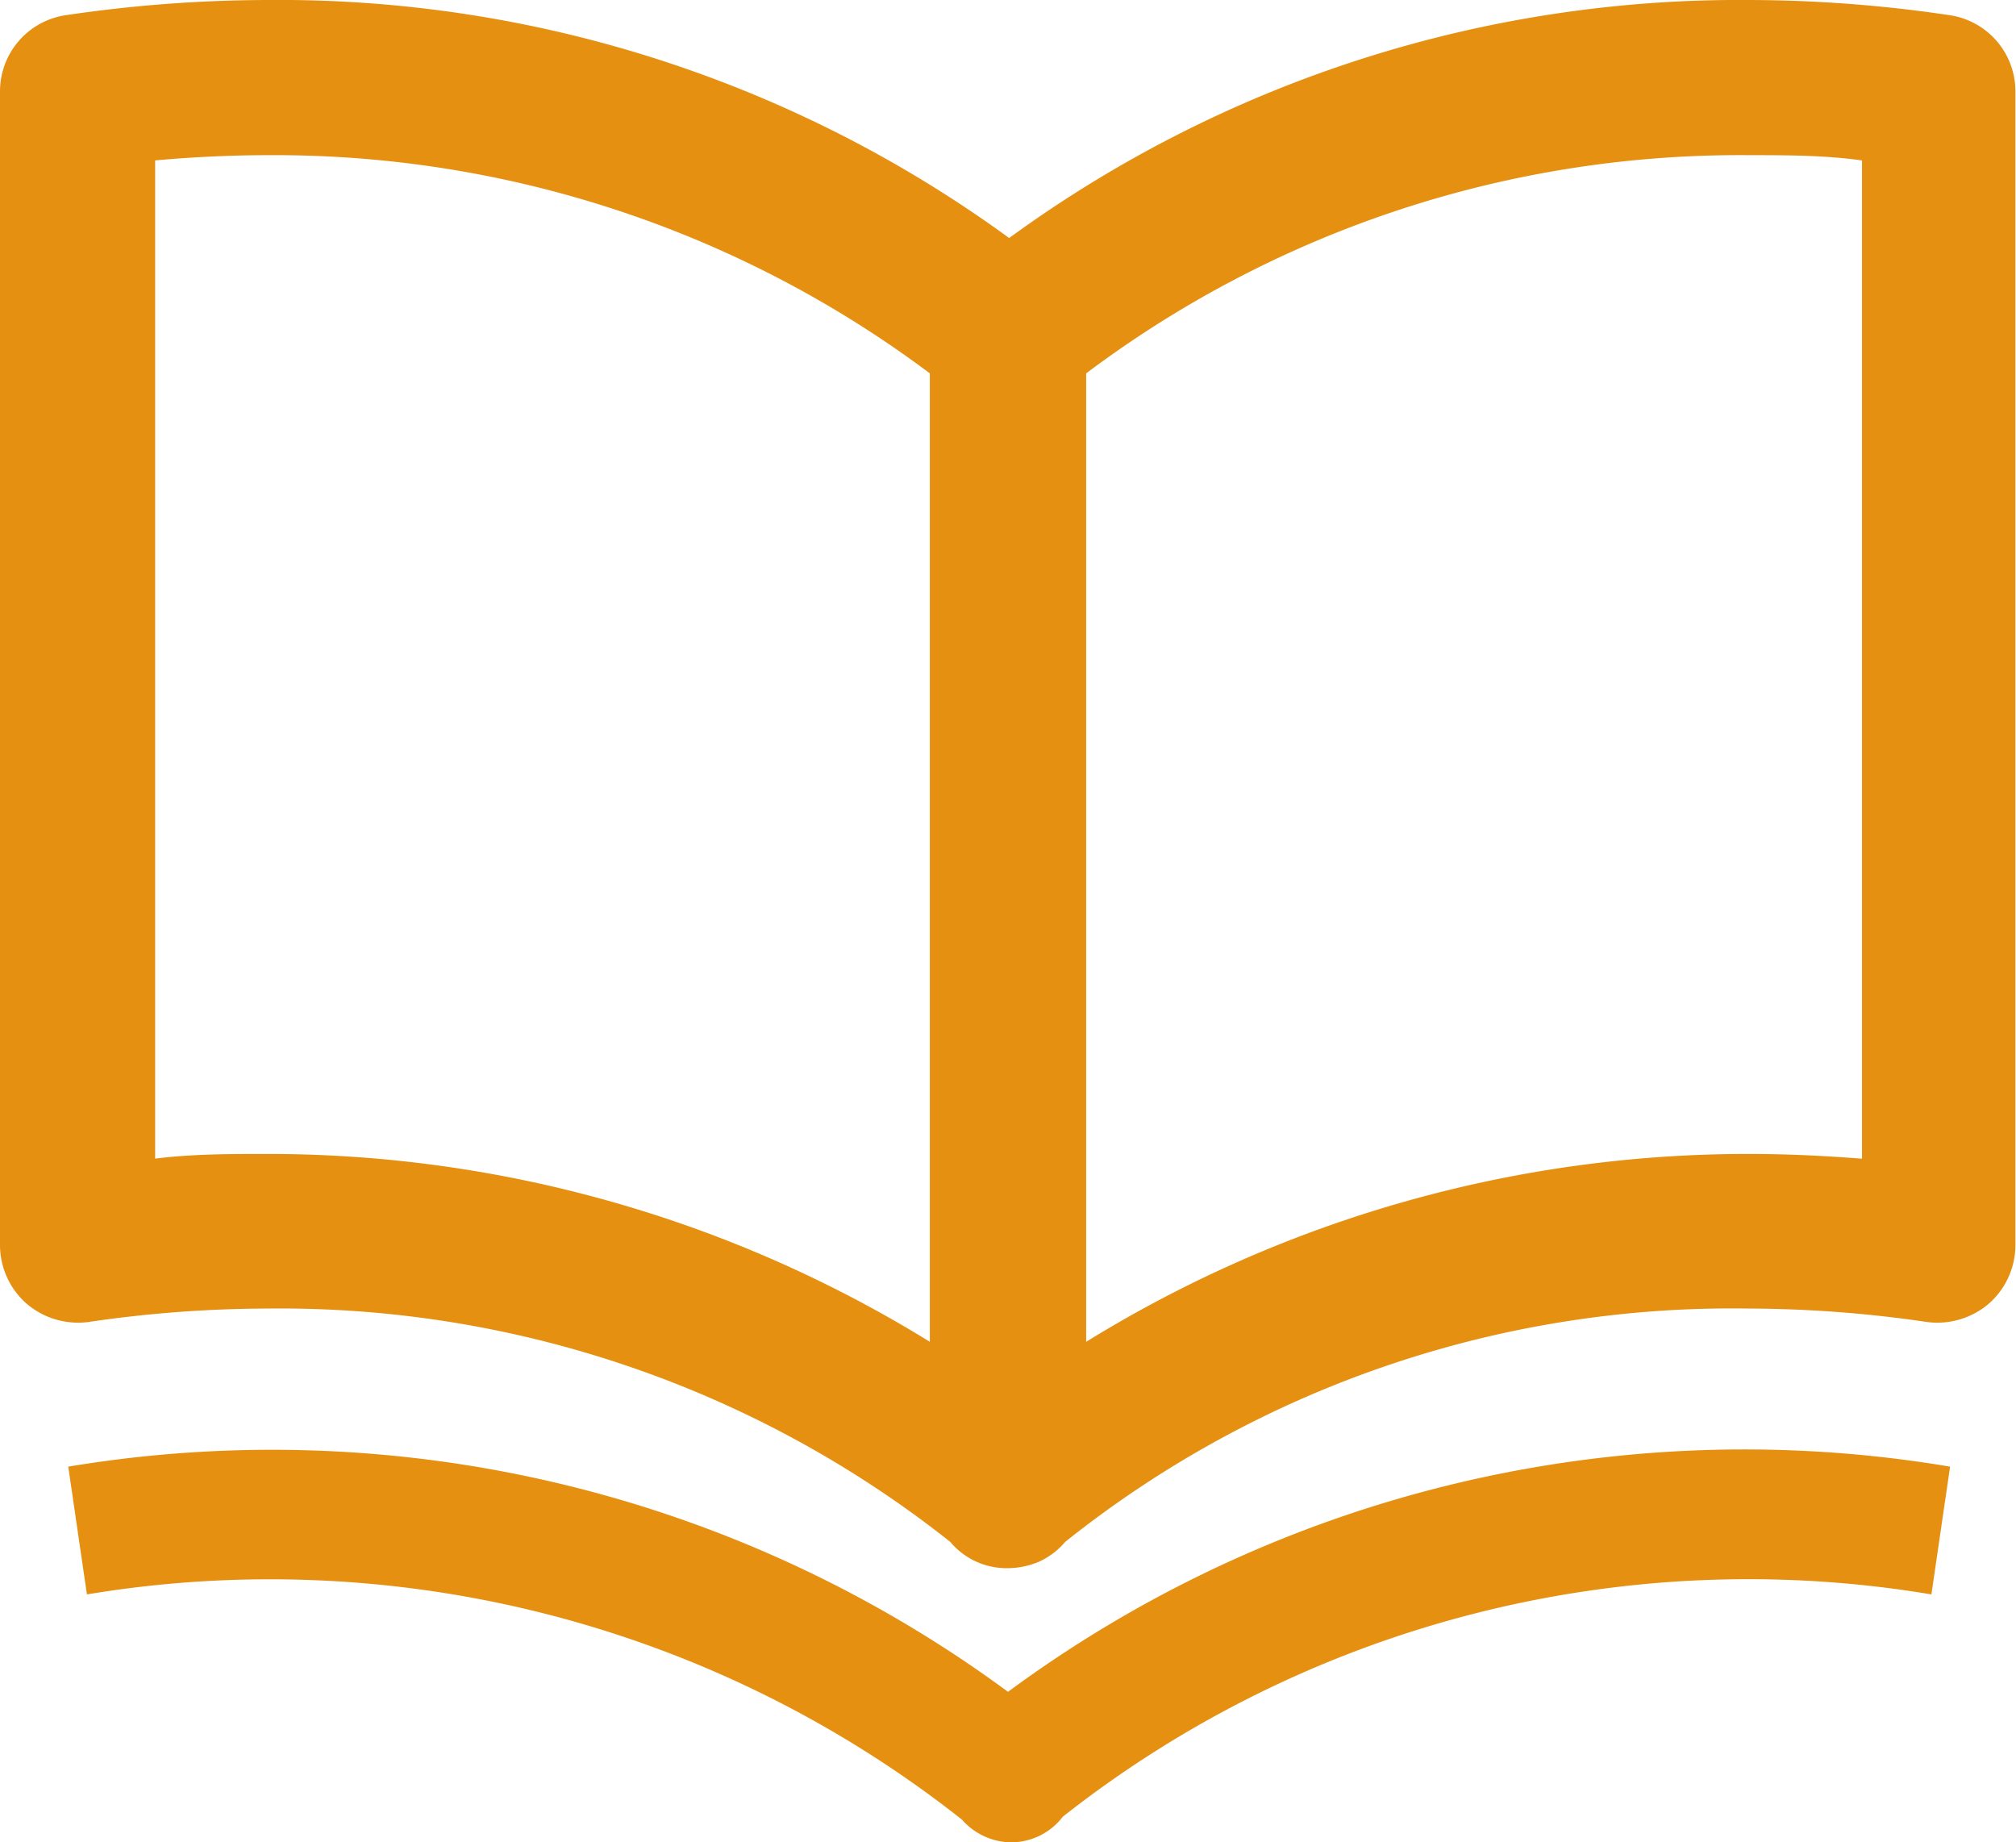
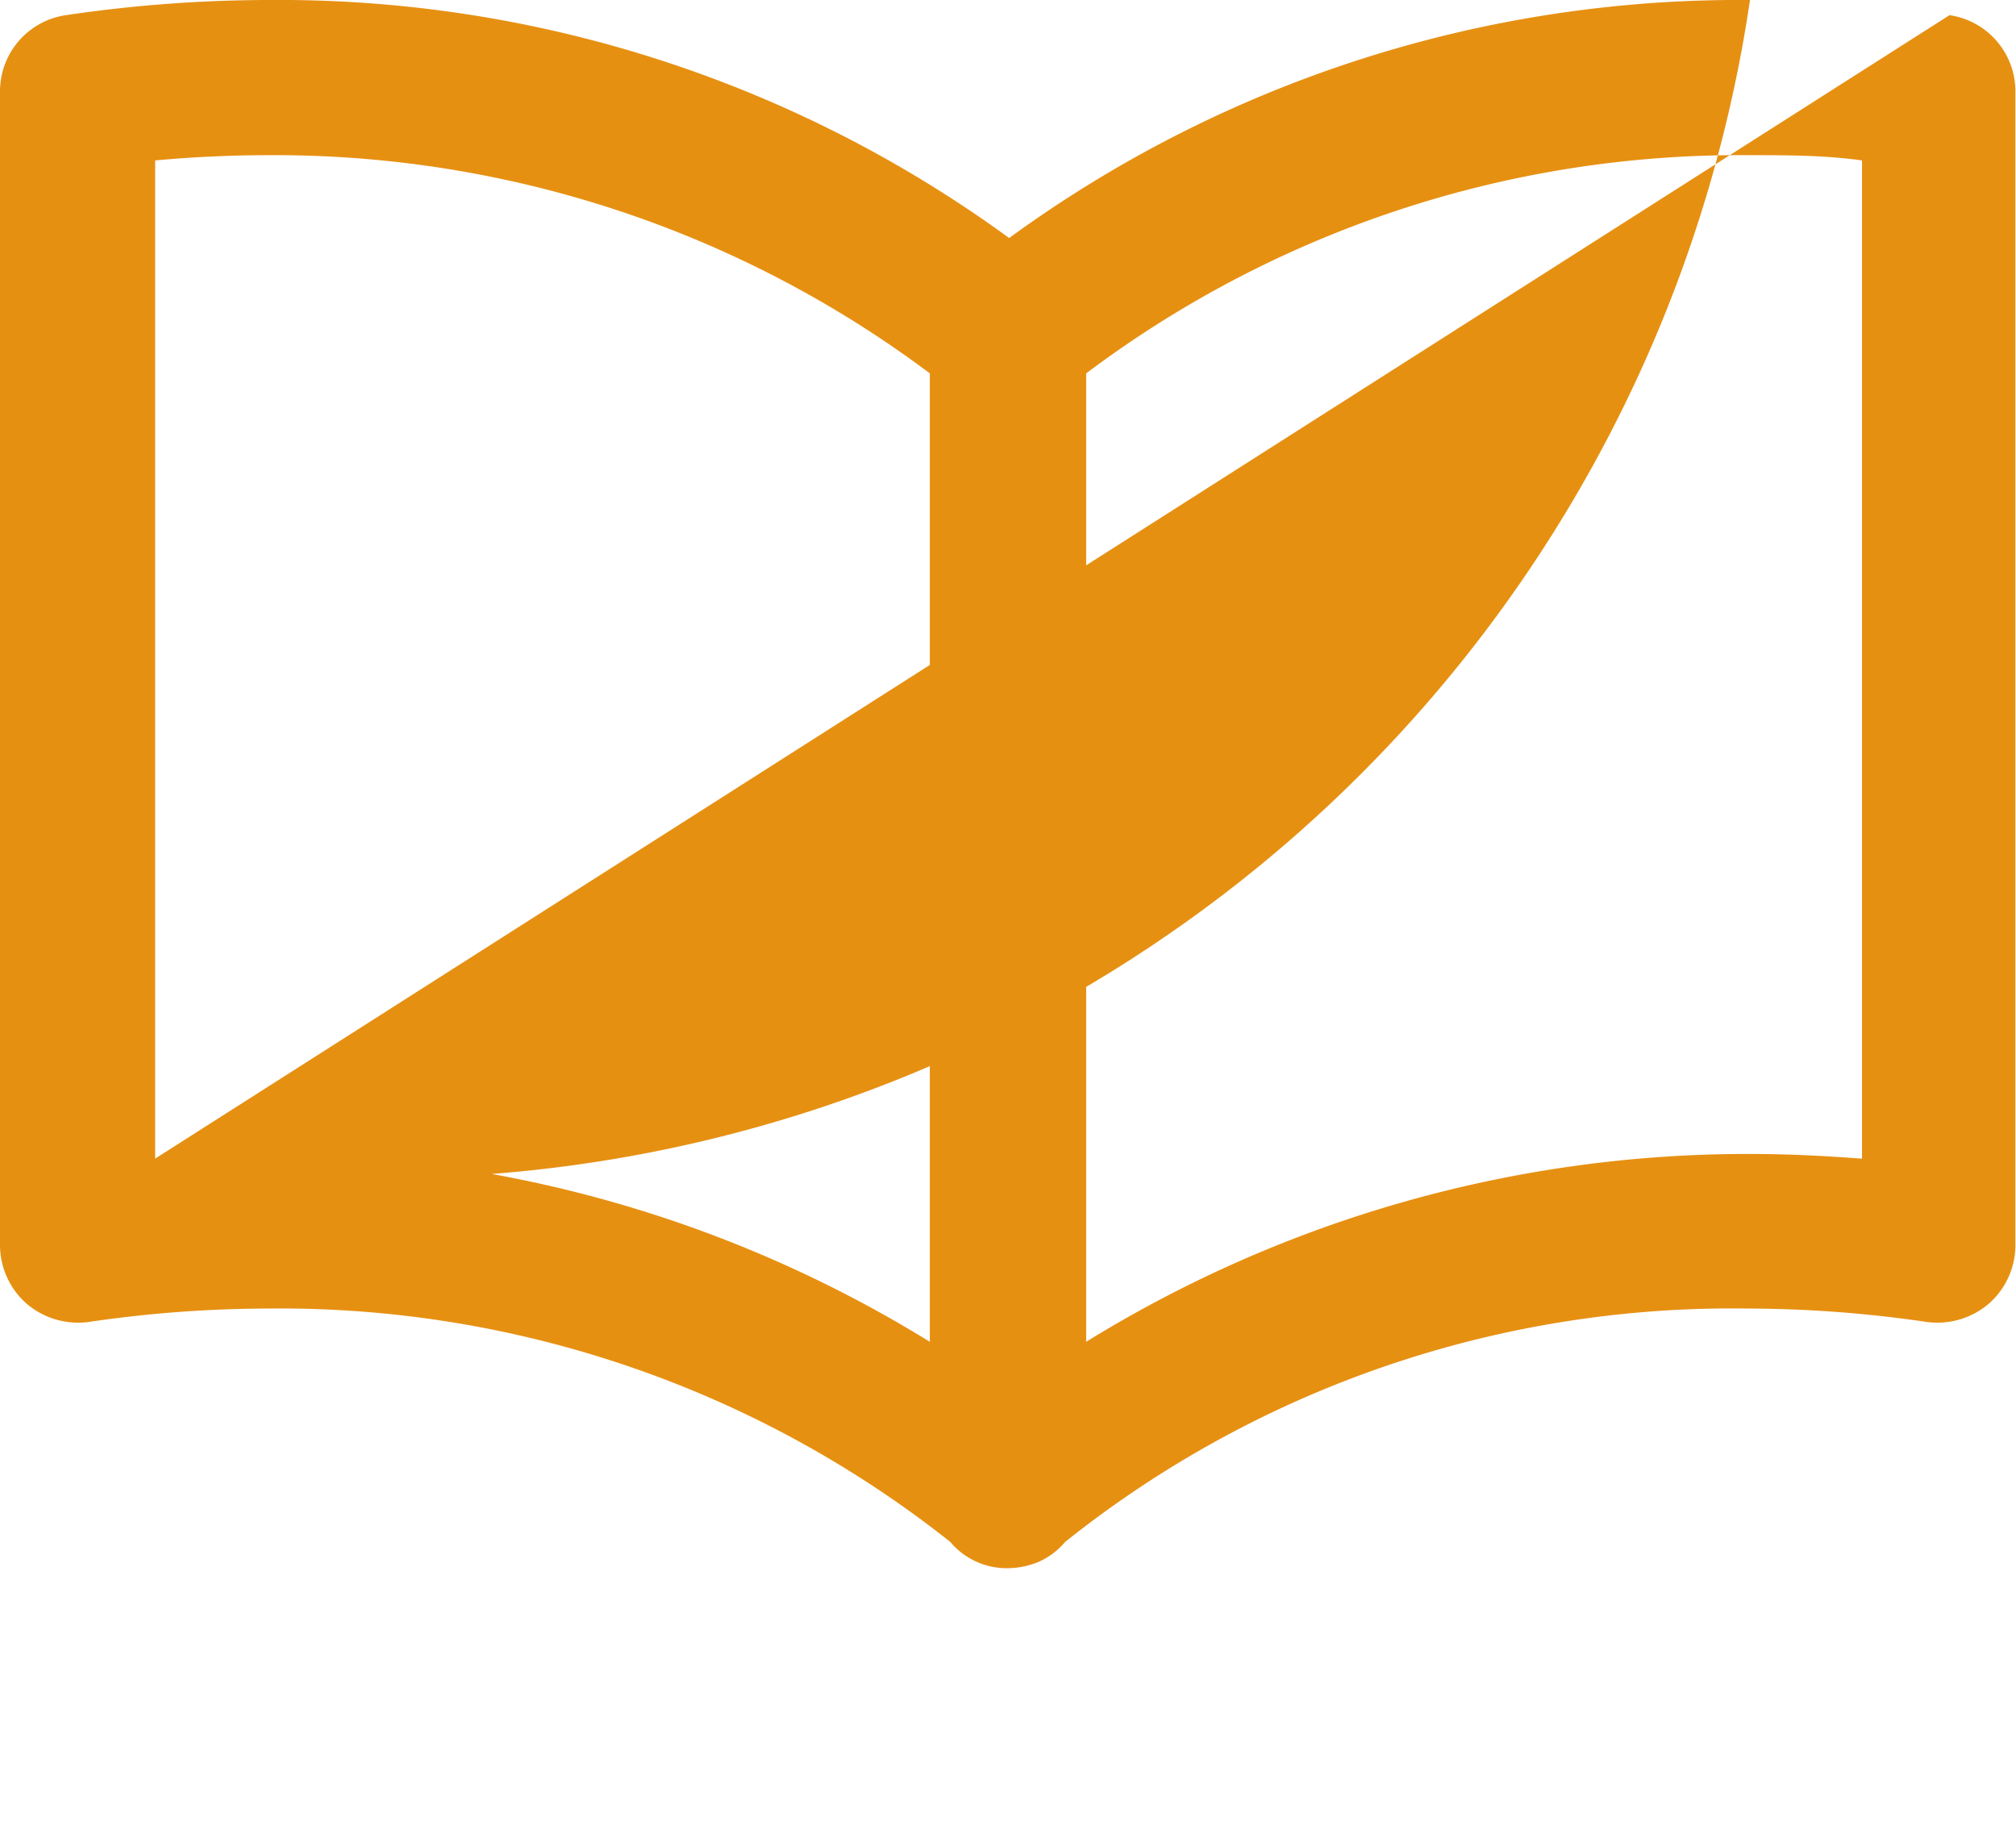
<svg xmlns="http://www.w3.org/2000/svg" width="34.56" height="31.58" viewBox="0 0 34.56 31.58">
  <g id="レイヤー_2" data-name="レイヤー 2">
    <g id="レイヤー_1-2" data-name="レイヤー 1">
-       <path d="M31.9,19.86c-.64-.05-1.29-.08-1.92-.08A21.6,21.6,0,0,0,18.62,23V6.4A18.65,18.65,0,0,1,30,2.66c.63,0,1.28,0,1.92.09V19.86Zm-29.24,0V2.75C3.3,2.69,4,2.66,4.58,2.66A18.73,18.73,0,0,1,15.94,6.4V23A21.6,21.6,0,0,0,4.58,19.78c-.63,0-1.28,0-1.92.08ZM33.42.26A23.64,23.64,0,0,0,30,0a21.24,21.24,0,0,0-12.7,4.08A21.24,21.24,0,0,0,4.58,0,23.88,23.88,0,0,0,1.13.26,1.32,1.32,0,0,0,0,1.57V21.35a1.34,1.34,0,0,0,.46,1,1.36,1.36,0,0,0,1.06.31,21.33,21.33,0,0,1,3.06-.23,18.5,18.5,0,0,1,11.71,4,1.26,1.26,0,0,0,1,.45h0a1.39,1.39,0,0,0,.52-.11,1.28,1.28,0,0,0,.45-.34,18.32,18.32,0,0,1,11.71-4,21.33,21.33,0,0,1,3.06.23,1.36,1.36,0,0,0,1.06-.31,1.34,1.34,0,0,0,.46-1V1.57A1.32,1.32,0,0,0,33.42.26Z" style="fill:#E69012" />
-       <path d="M17.28,29A21.26,21.26,0,0,0,1.17,25.14l.32,2.19a19.14,19.14,0,0,1,15,3.86,1.14,1.14,0,0,0,.85.39,1.12,1.12,0,0,0,.88-.44,19,19,0,0,1,14.89-3.81l.32-2.19A21.25,21.25,0,0,0,17.28,29Z" style="fill:#E69012" />
+       <path d="M31.9,19.86c-.64-.05-1.29-.08-1.92-.08A21.6,21.6,0,0,0,18.62,23V6.4A18.65,18.65,0,0,1,30,2.66c.63,0,1.28,0,1.92.09V19.86Zm-29.24,0V2.75C3.3,2.69,4,2.66,4.58,2.66A18.73,18.73,0,0,1,15.94,6.4V23A21.6,21.6,0,0,0,4.58,19.78c-.63,0-1.28,0-1.92.08ZA23.64,23.64,0,0,0,30,0a21.24,21.24,0,0,0-12.7,4.08A21.24,21.24,0,0,0,4.58,0,23.88,23.88,0,0,0,1.13.26,1.32,1.32,0,0,0,0,1.57V21.35a1.34,1.34,0,0,0,.46,1,1.36,1.36,0,0,0,1.06.31,21.33,21.33,0,0,1,3.06-.23,18.5,18.5,0,0,1,11.71,4,1.26,1.26,0,0,0,1,.45h0a1.39,1.39,0,0,0,.52-.11,1.28,1.28,0,0,0,.45-.34,18.32,18.32,0,0,1,11.71-4,21.33,21.33,0,0,1,3.06.23,1.36,1.36,0,0,0,1.06-.31,1.34,1.34,0,0,0,.46-1V1.57A1.32,1.32,0,0,0,33.42.26Z" style="fill:#E69012" />
    </g>
  </g>
</svg>